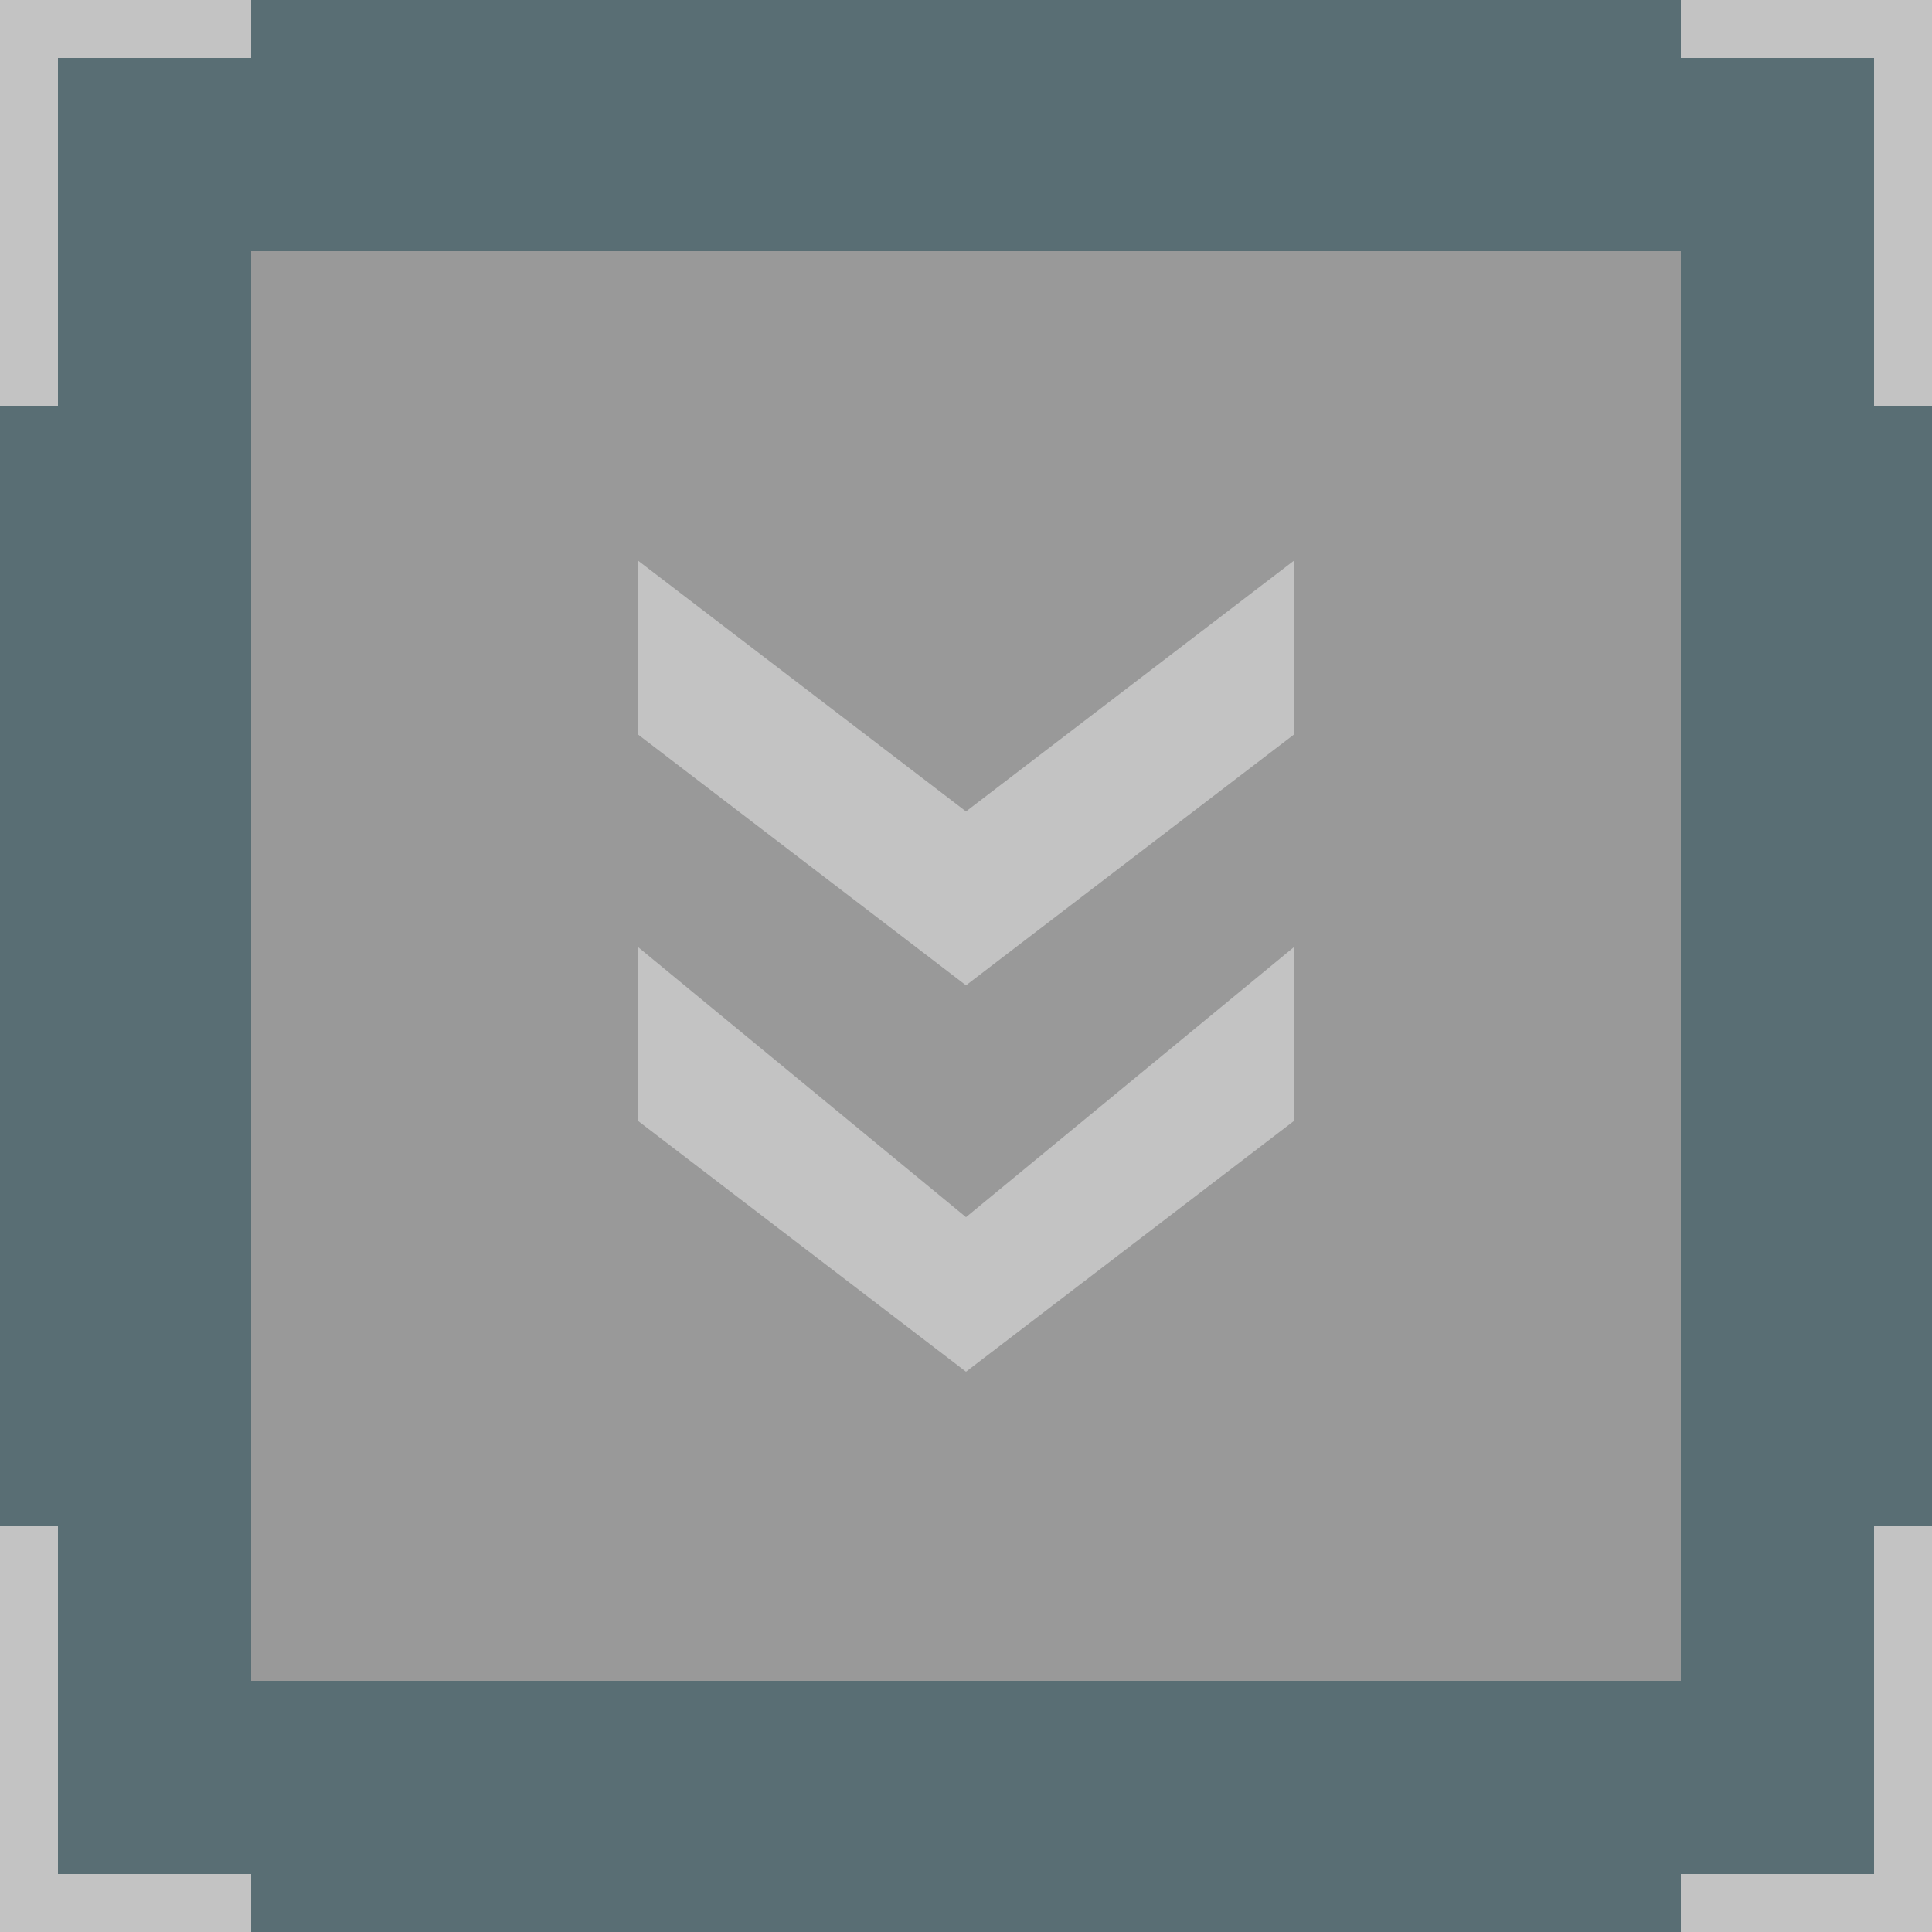
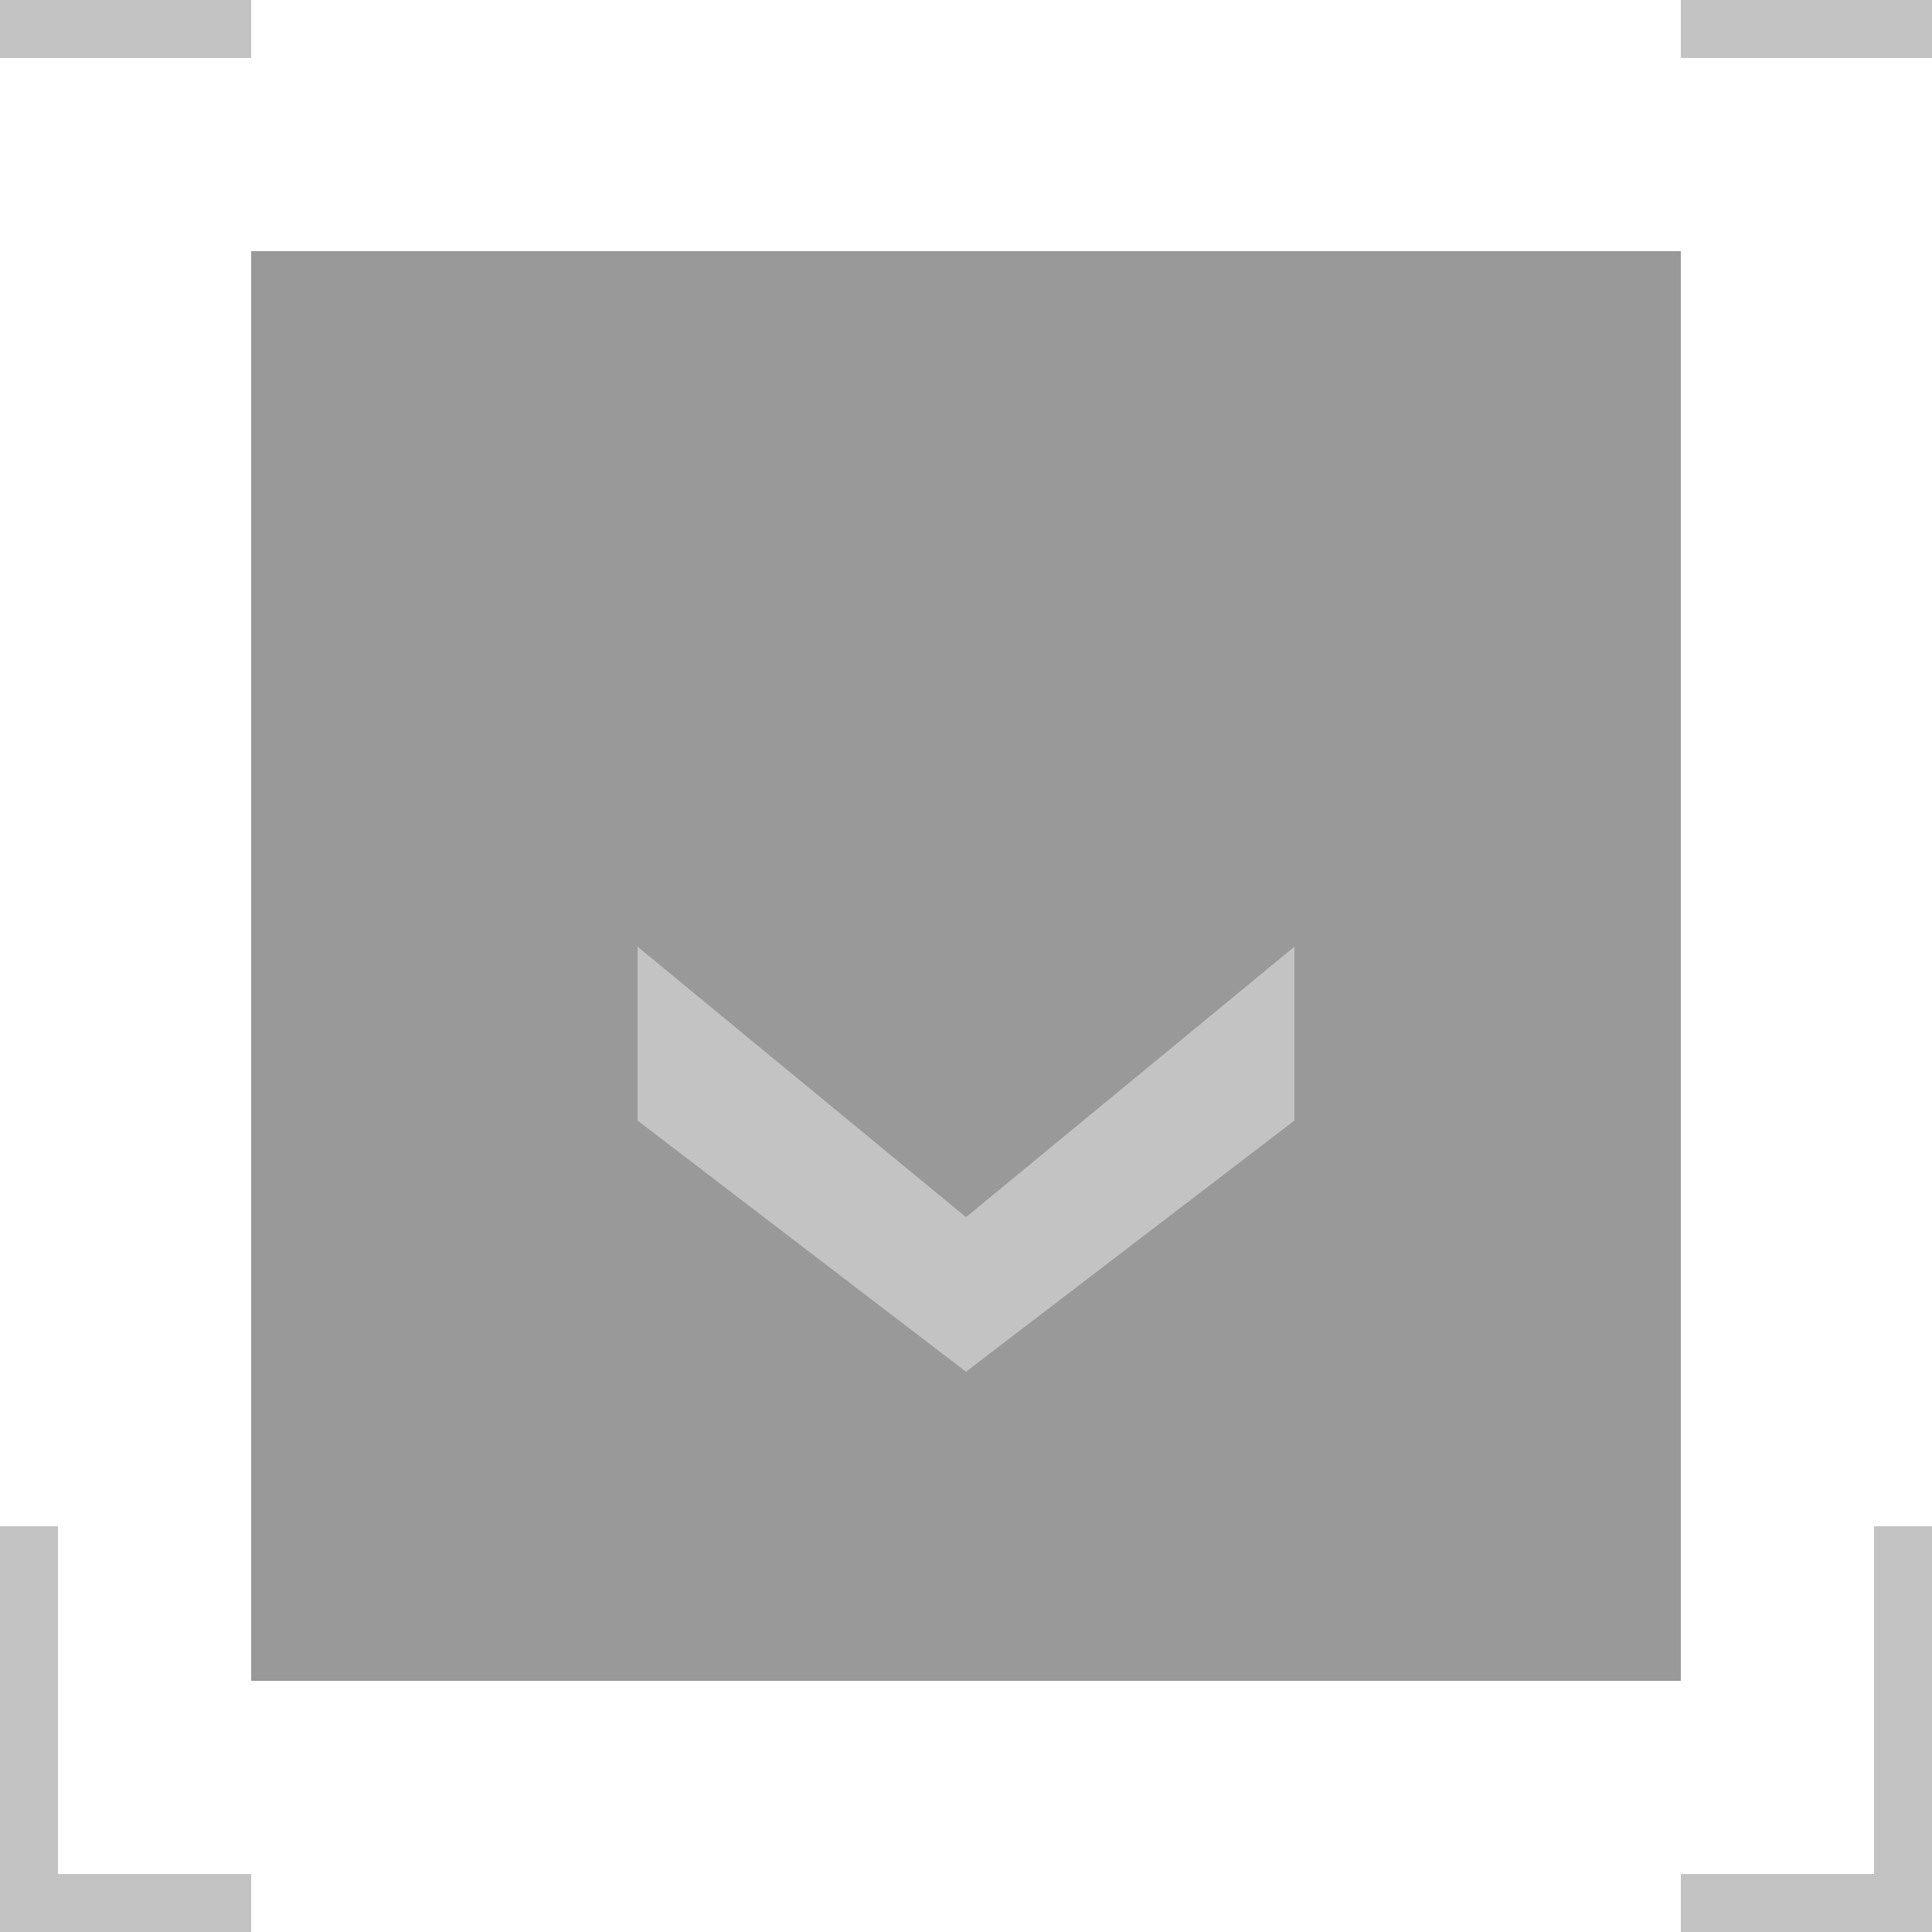
<svg xmlns="http://www.w3.org/2000/svg" xmlns:ns1="http://www.inkscape.org/namespaces/inkscape" xmlns:ns2="http://sodipodi.sourceforge.net/DTD/sodipodi-0.dtd" xml:space="preserve" width="21.167mm" height="21.167mm" version="1.1" style="shape-rendering:geometricPrecision; text-rendering:geometricPrecision; image-rendering:optimizeQuality; fill-rule:evenodd; clip-rule:evenodd" viewBox="0 0 100 100" id="svg6392" ns1:version="0.48.3.1 r9886" ns2:docname="19.svg">
  <ns2:namedview pagecolor="#ffffff" bordercolor="#666666" borderopacity="1" objecttolerance="10" gridtolerance="10" guidetolerance="10" ns1:pageopacity="0" ns1:pageshadow="2" ns1:window-width="1920" ns1:window-height="1017" id="namedview6456" showgrid="false" ns1:zoom="6.2933231" ns1:cx="38.511302" ns1:cy="35.168717" ns1:window-x="-8" ns1:window-y="-8" ns1:window-maximized="1" ns1:current-layer="svg6392" />
  <defs id="defs6394">
    <style type="text/css" id="style6396">
   
    .fil0 {fill:#596E74;fill-rule:nonzero}
    .fil2 {fill:#999999;fill-rule:nonzero}
    .fil1 {fill:#C3C3C3;fill-rule:nonzero}
   
  </style>
  </defs>
  <g id="light" ns1:label="#g6513">
    <g id="_2213614915216">
-       <polygon class="fil0" points="0,0 100,0 100,100 0,100 " id="polygon6401" style="fill:#596e74;fill-rule:nonzero" />
-     </g>
+       </g>
  </g>
  <g id="hlight" ns1:label="#g6490">
    <g id="_2213614916656">
      <g id="g6404">
        <g id="g6406">
          <polygon class="fil1" points="0,0 13,0 13,3 0,3 " id="polygon6408" style="fill:#c3c3c3;fill-rule:nonzero" />
        </g>
        <g id="g6410">
-           <polygon class="fil1" points="3,3 3,21 0,21 0,3 " id="polygon6412" style="fill:#c3c3c3;fill-rule:nonzero" />
-         </g>
+           </g>
      </g>
      <g id="g6414">
        <g id="g6416">
          <polygon class="fil1" points="0,100 13,100 13,97 0,97 " id="polygon6418" style="fill:#c3c3c3;fill-rule:nonzero" />
        </g>
        <g id="g6420">
          <polygon class="fil1" points="3,97 3,79 0,79 0,97 " id="polygon6422" style="fill:#c3c3c3;fill-rule:nonzero" />
        </g>
      </g>
      <g id="g6424">
        <g id="g6426">
          <polygon class="fil1" points="100,0 87,0 87,3 100,3 " id="polygon6428" style="fill:#c3c3c3;fill-rule:nonzero" />
        </g>
        <g id="g6430">
-           <polygon class="fil1" points="97,3 97,21 100,21 100,3 " id="polygon6432" style="fill:#c3c3c3;fill-rule:nonzero" />
-         </g>
+           </g>
      </g>
      <g id="g6434">
        <g id="g6436">
          <polygon class="fil1" points="100,100 87,100 87,97 100,97 " id="polygon6438" style="fill:#c3c3c3;fill-rule:nonzero" />
        </g>
        <g id="g6440">
          <polygon class="fil1" points="97,97 97,79 100,79 100,97 " id="polygon6442" style="fill:#c3c3c3;fill-rule:nonzero" />
        </g>
      </g>
    </g>
  </g>
  <g id="shape" ns1:label="#g6517">
    <g id="_2213614918672">
      <polygon class="fil2" points="13,13 87,13 87,87 13,87 " id="polygon6445" style="fill:#999999;fill-rule:nonzero" />
    </g>
  </g>
  <g id="dark" ns1:label="#g6521">
    <g id="_2213614918704">
      <g id="g6448">
        <polygon class="fil1" points="67,49 67,58 50,71 33,58 33,49 50,63 " id="polygon6450" style="fill:#c3c3c3;fill-rule:nonzero" />
      </g>
      <g id="g6452">
-         <polygon class="fil1" points="67,29 67,38 50,51 33,38 33,29 50,42 " id="polygon6454" style="fill:#c3c3c3;fill-rule:nonzero" />
-       </g>
+         </g>
    </g>
  </g>
</svg>